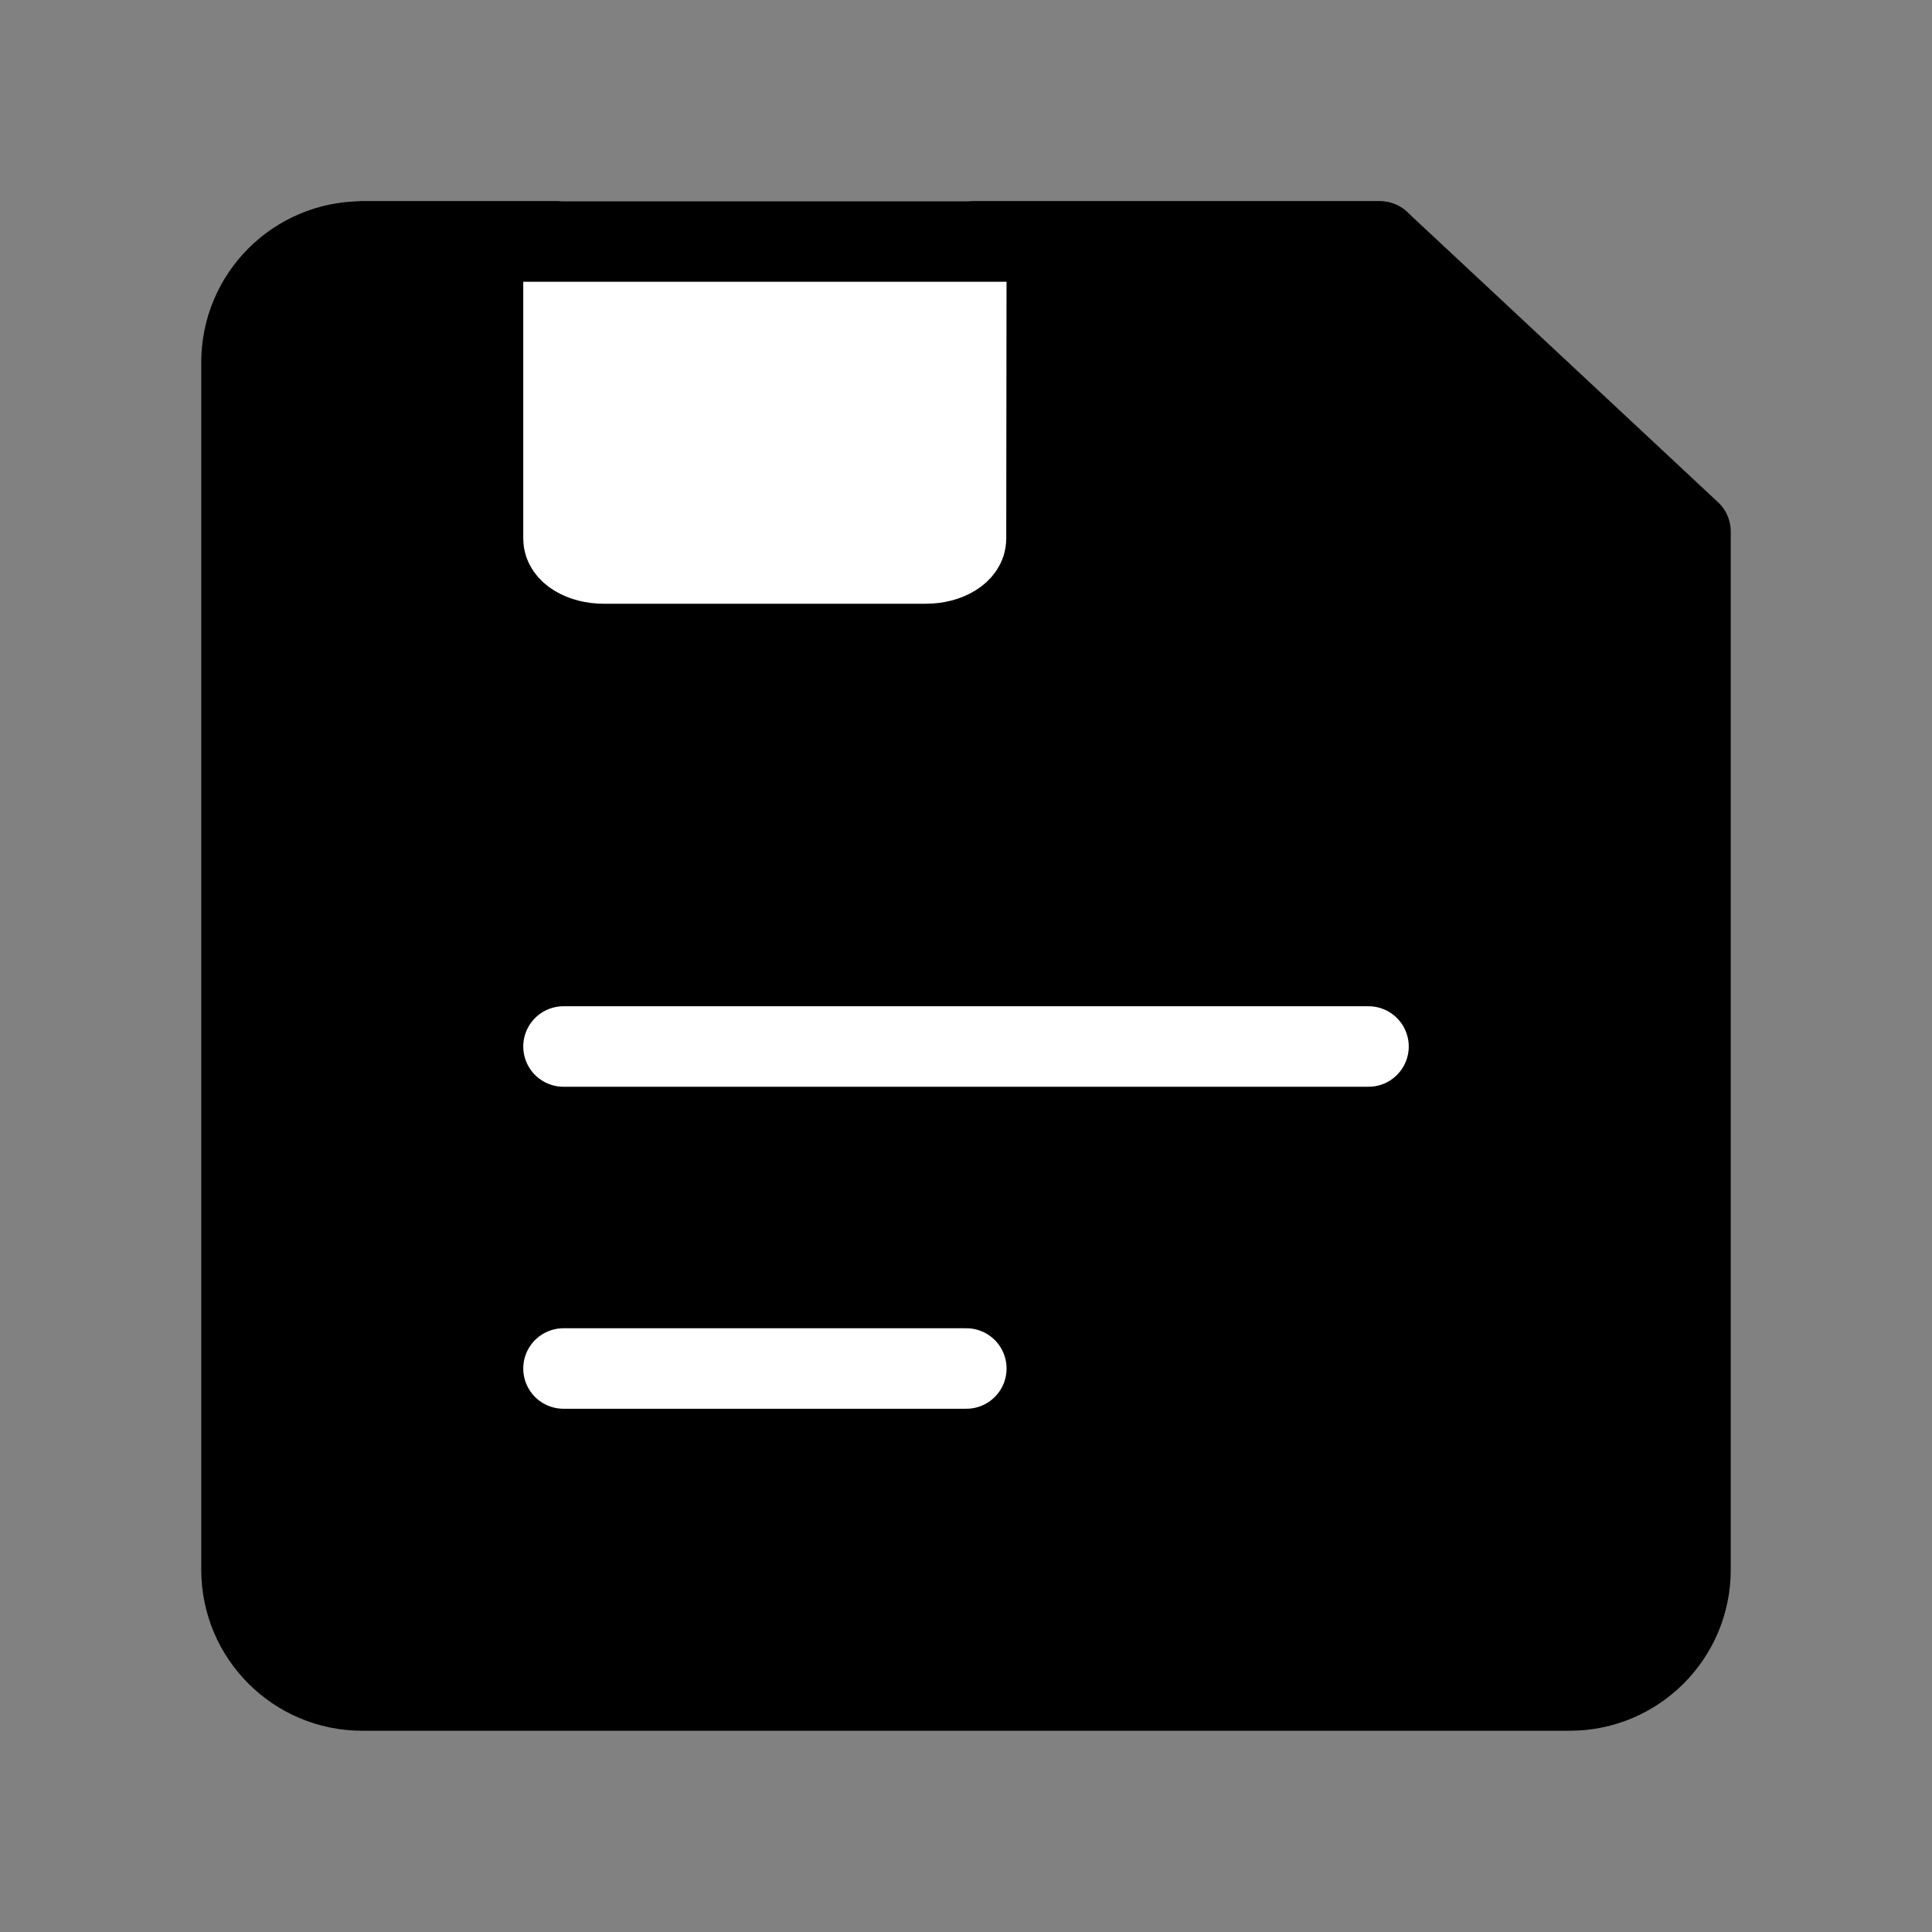
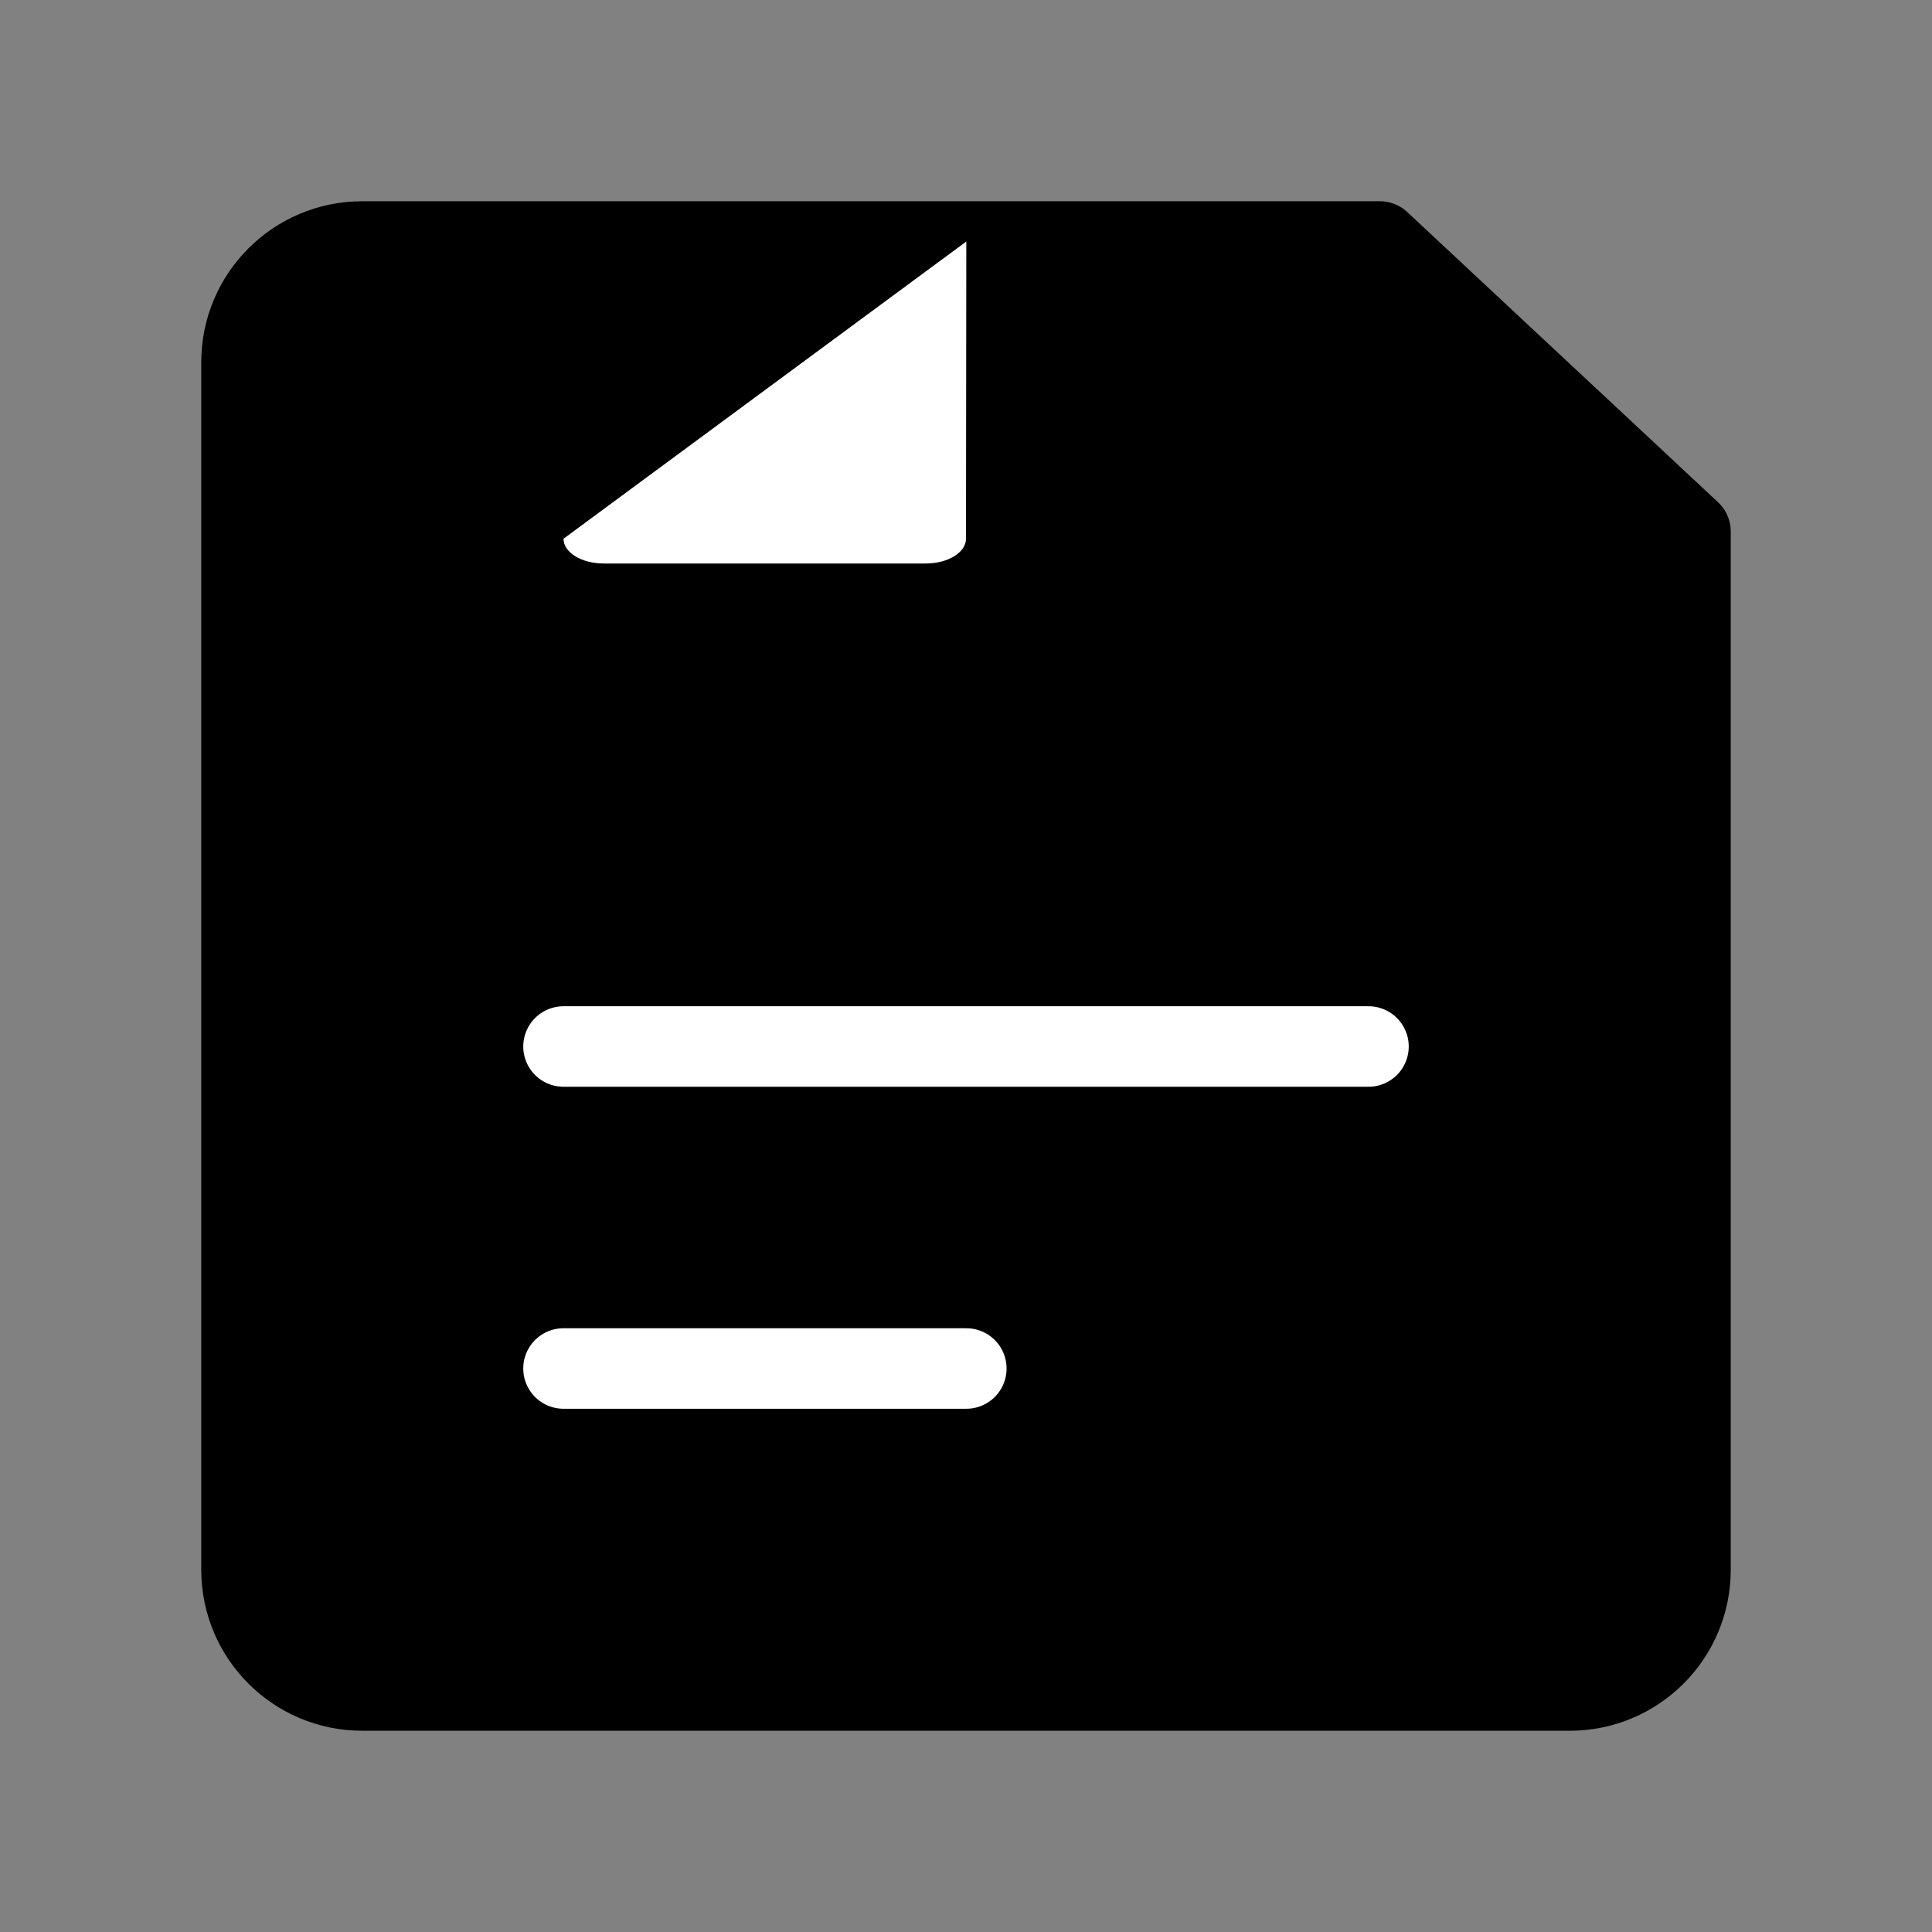
<svg xmlns="http://www.w3.org/2000/svg" viewBox="0 0 48 48" fill="none">
  <rect x="0" y="0" width="48" height="48" fill="#808080" stroke="none" />
  <rect width="48" height="48" fill="white" fill-opacity="0.01" />
  <path d="M6 9C6 7.343 7.343 6 9 6H34.281L42 13.207V39C42 40.657 40.657 42 39 42H9C7.343 42 6 40.657 6 39V9Z" fill="currentColor" stroke="currentColor" stroke-width="2" stroke-linejoin="round" />
-   <path fill-rule="evenodd" clip-rule="evenodd" d="M24.008 6L24 13.385C24 13.725 23.552 14 23 14H15C14.448 14 14 13.725 14 13.385L14 6" fill="#fff" />
-   <path d="M24.008 6L24 13.385C24 13.725 23.552 14 23 14H15C14.448 14 14 13.725 14 13.385L14 6H24.008Z" stroke="#fff" stroke-width="2" stroke-linejoin="round" />
-   <path d="M9 6H34.281" stroke="currentColor" stroke-width="2" stroke-linecap="round" stroke-linejoin="round" />
+   <path fill-rule="evenodd" clip-rule="evenodd" d="M24.008 6L24 13.385C24 13.725 23.552 14 23 14H15C14.448 14 14 13.725 14 13.385" fill="#fff" />
  <path d="M14 26H34" stroke="#fff" stroke-width="2" stroke-linecap="round" stroke-linejoin="round" />
  <path d="M14 34H24.008" stroke="#fff" stroke-width="2" stroke-linecap="round" stroke-linejoin="round" />
</svg>